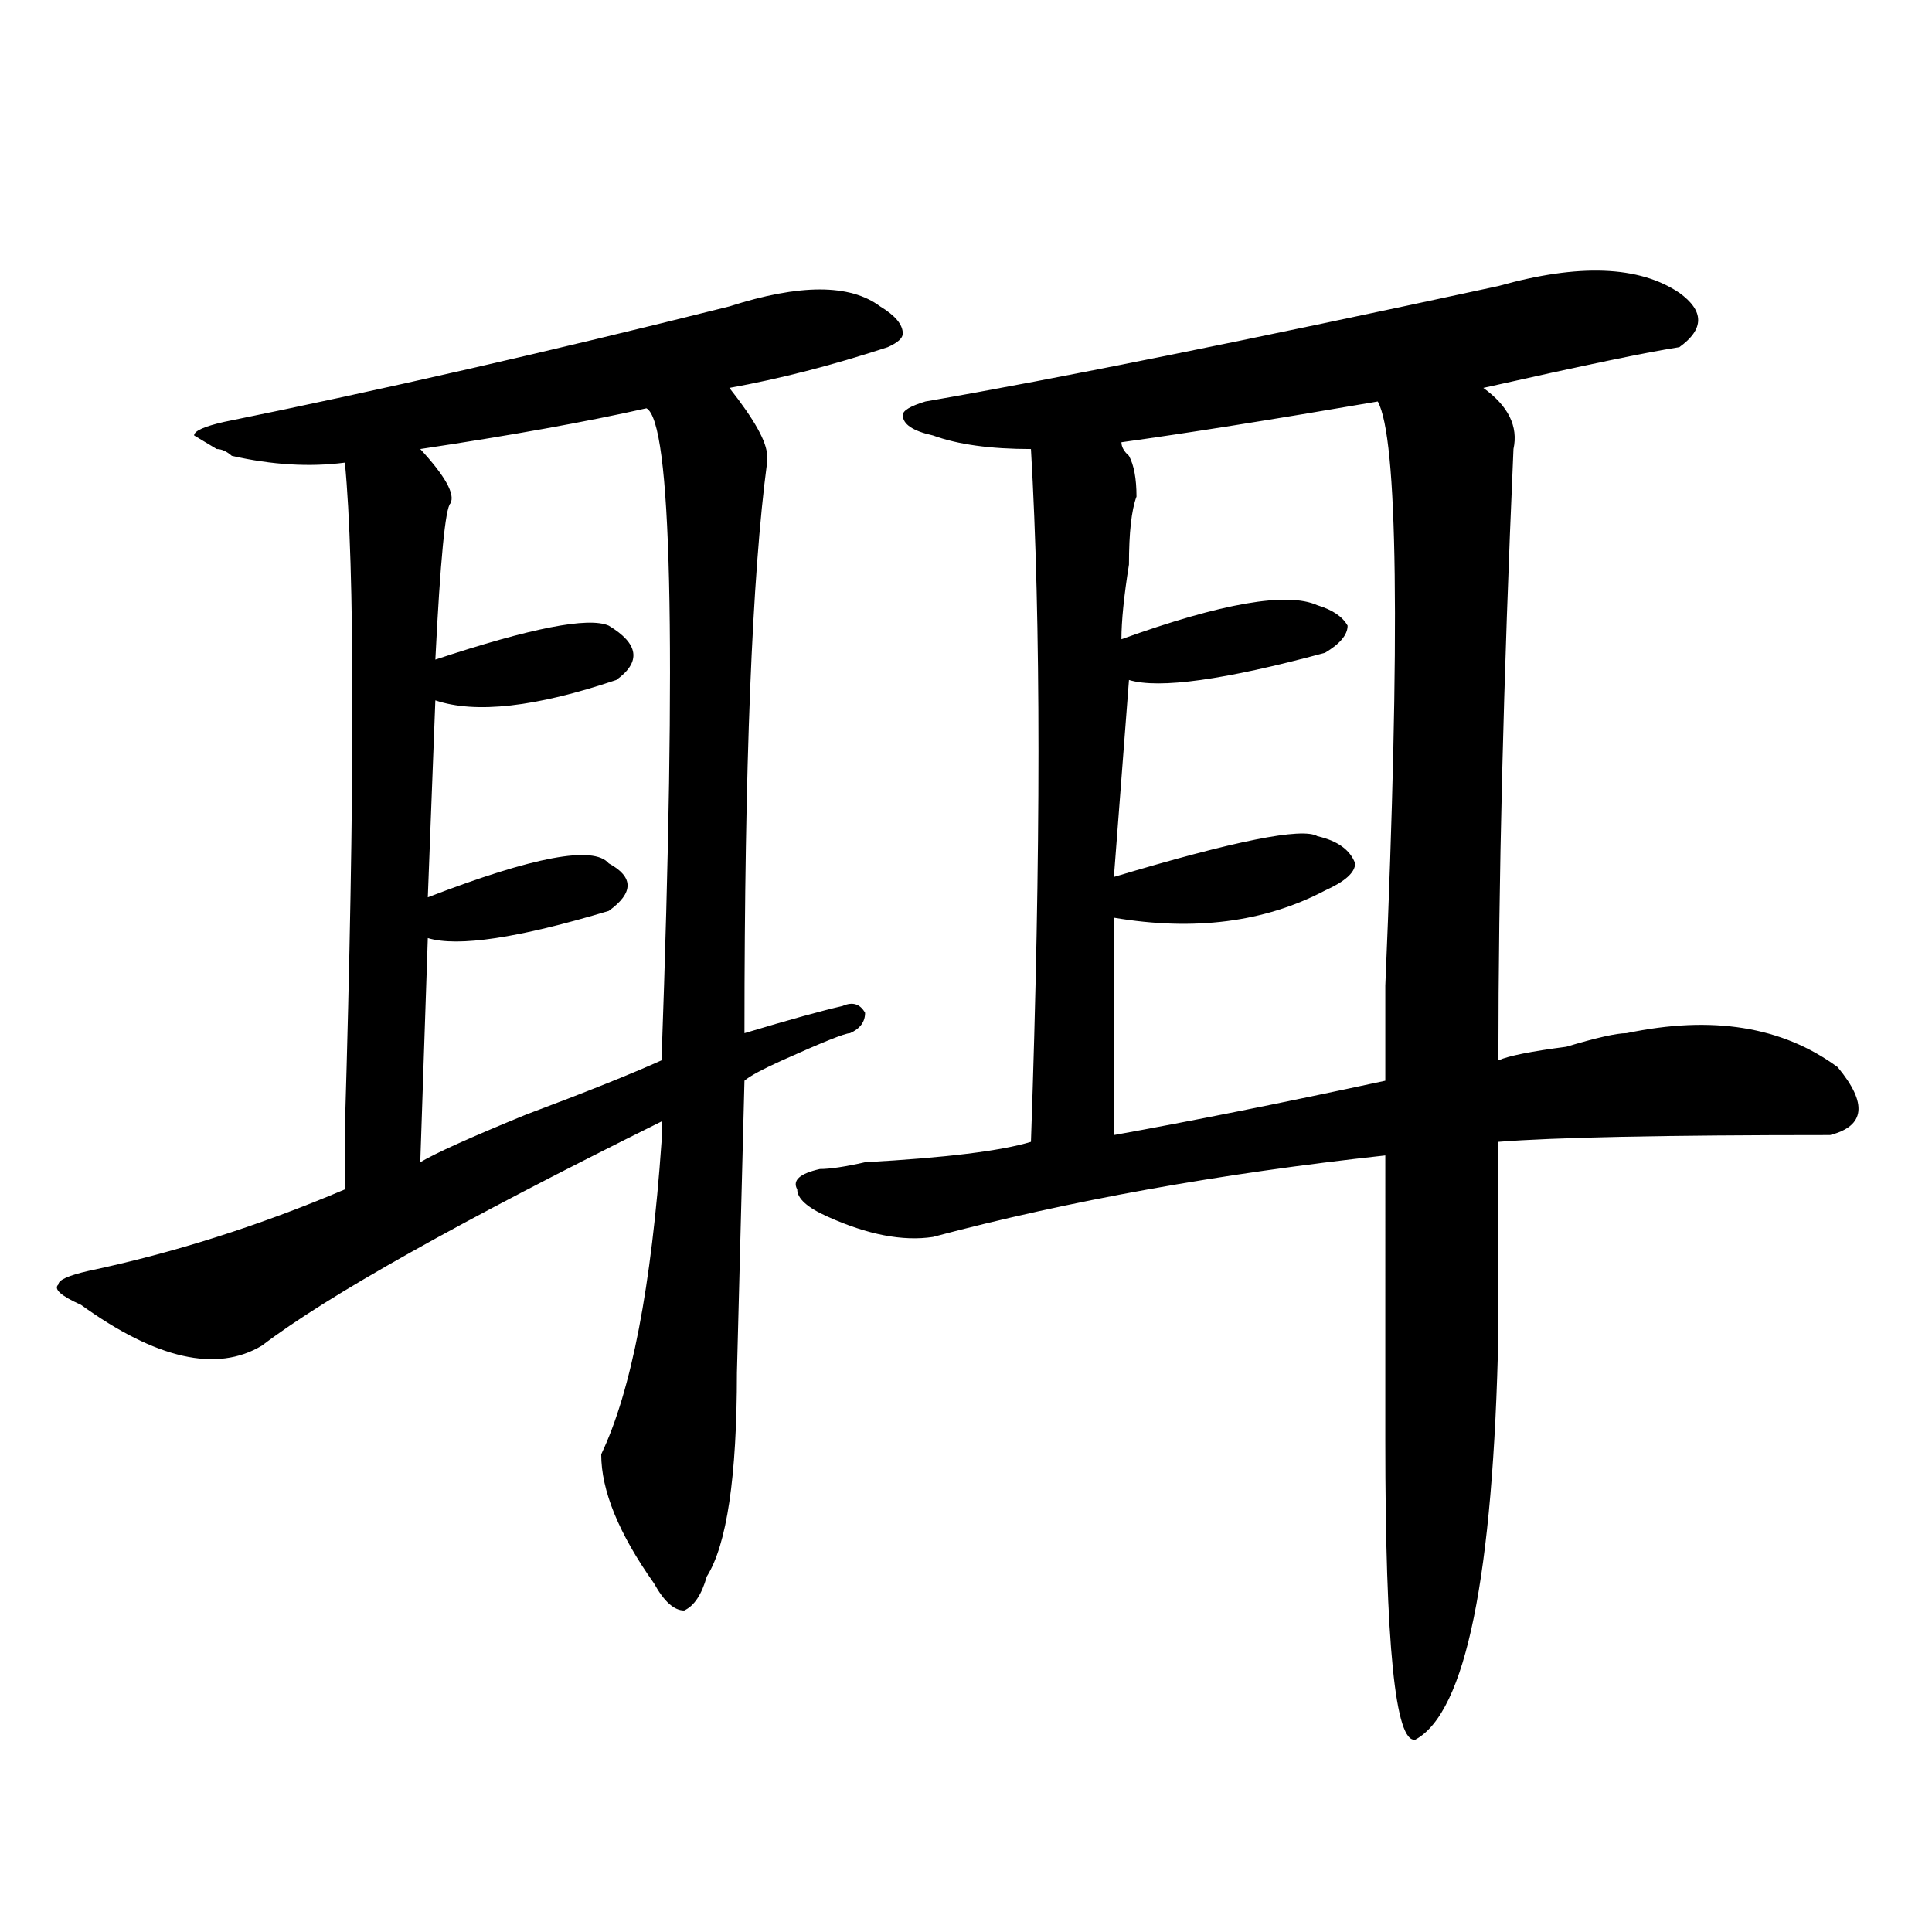
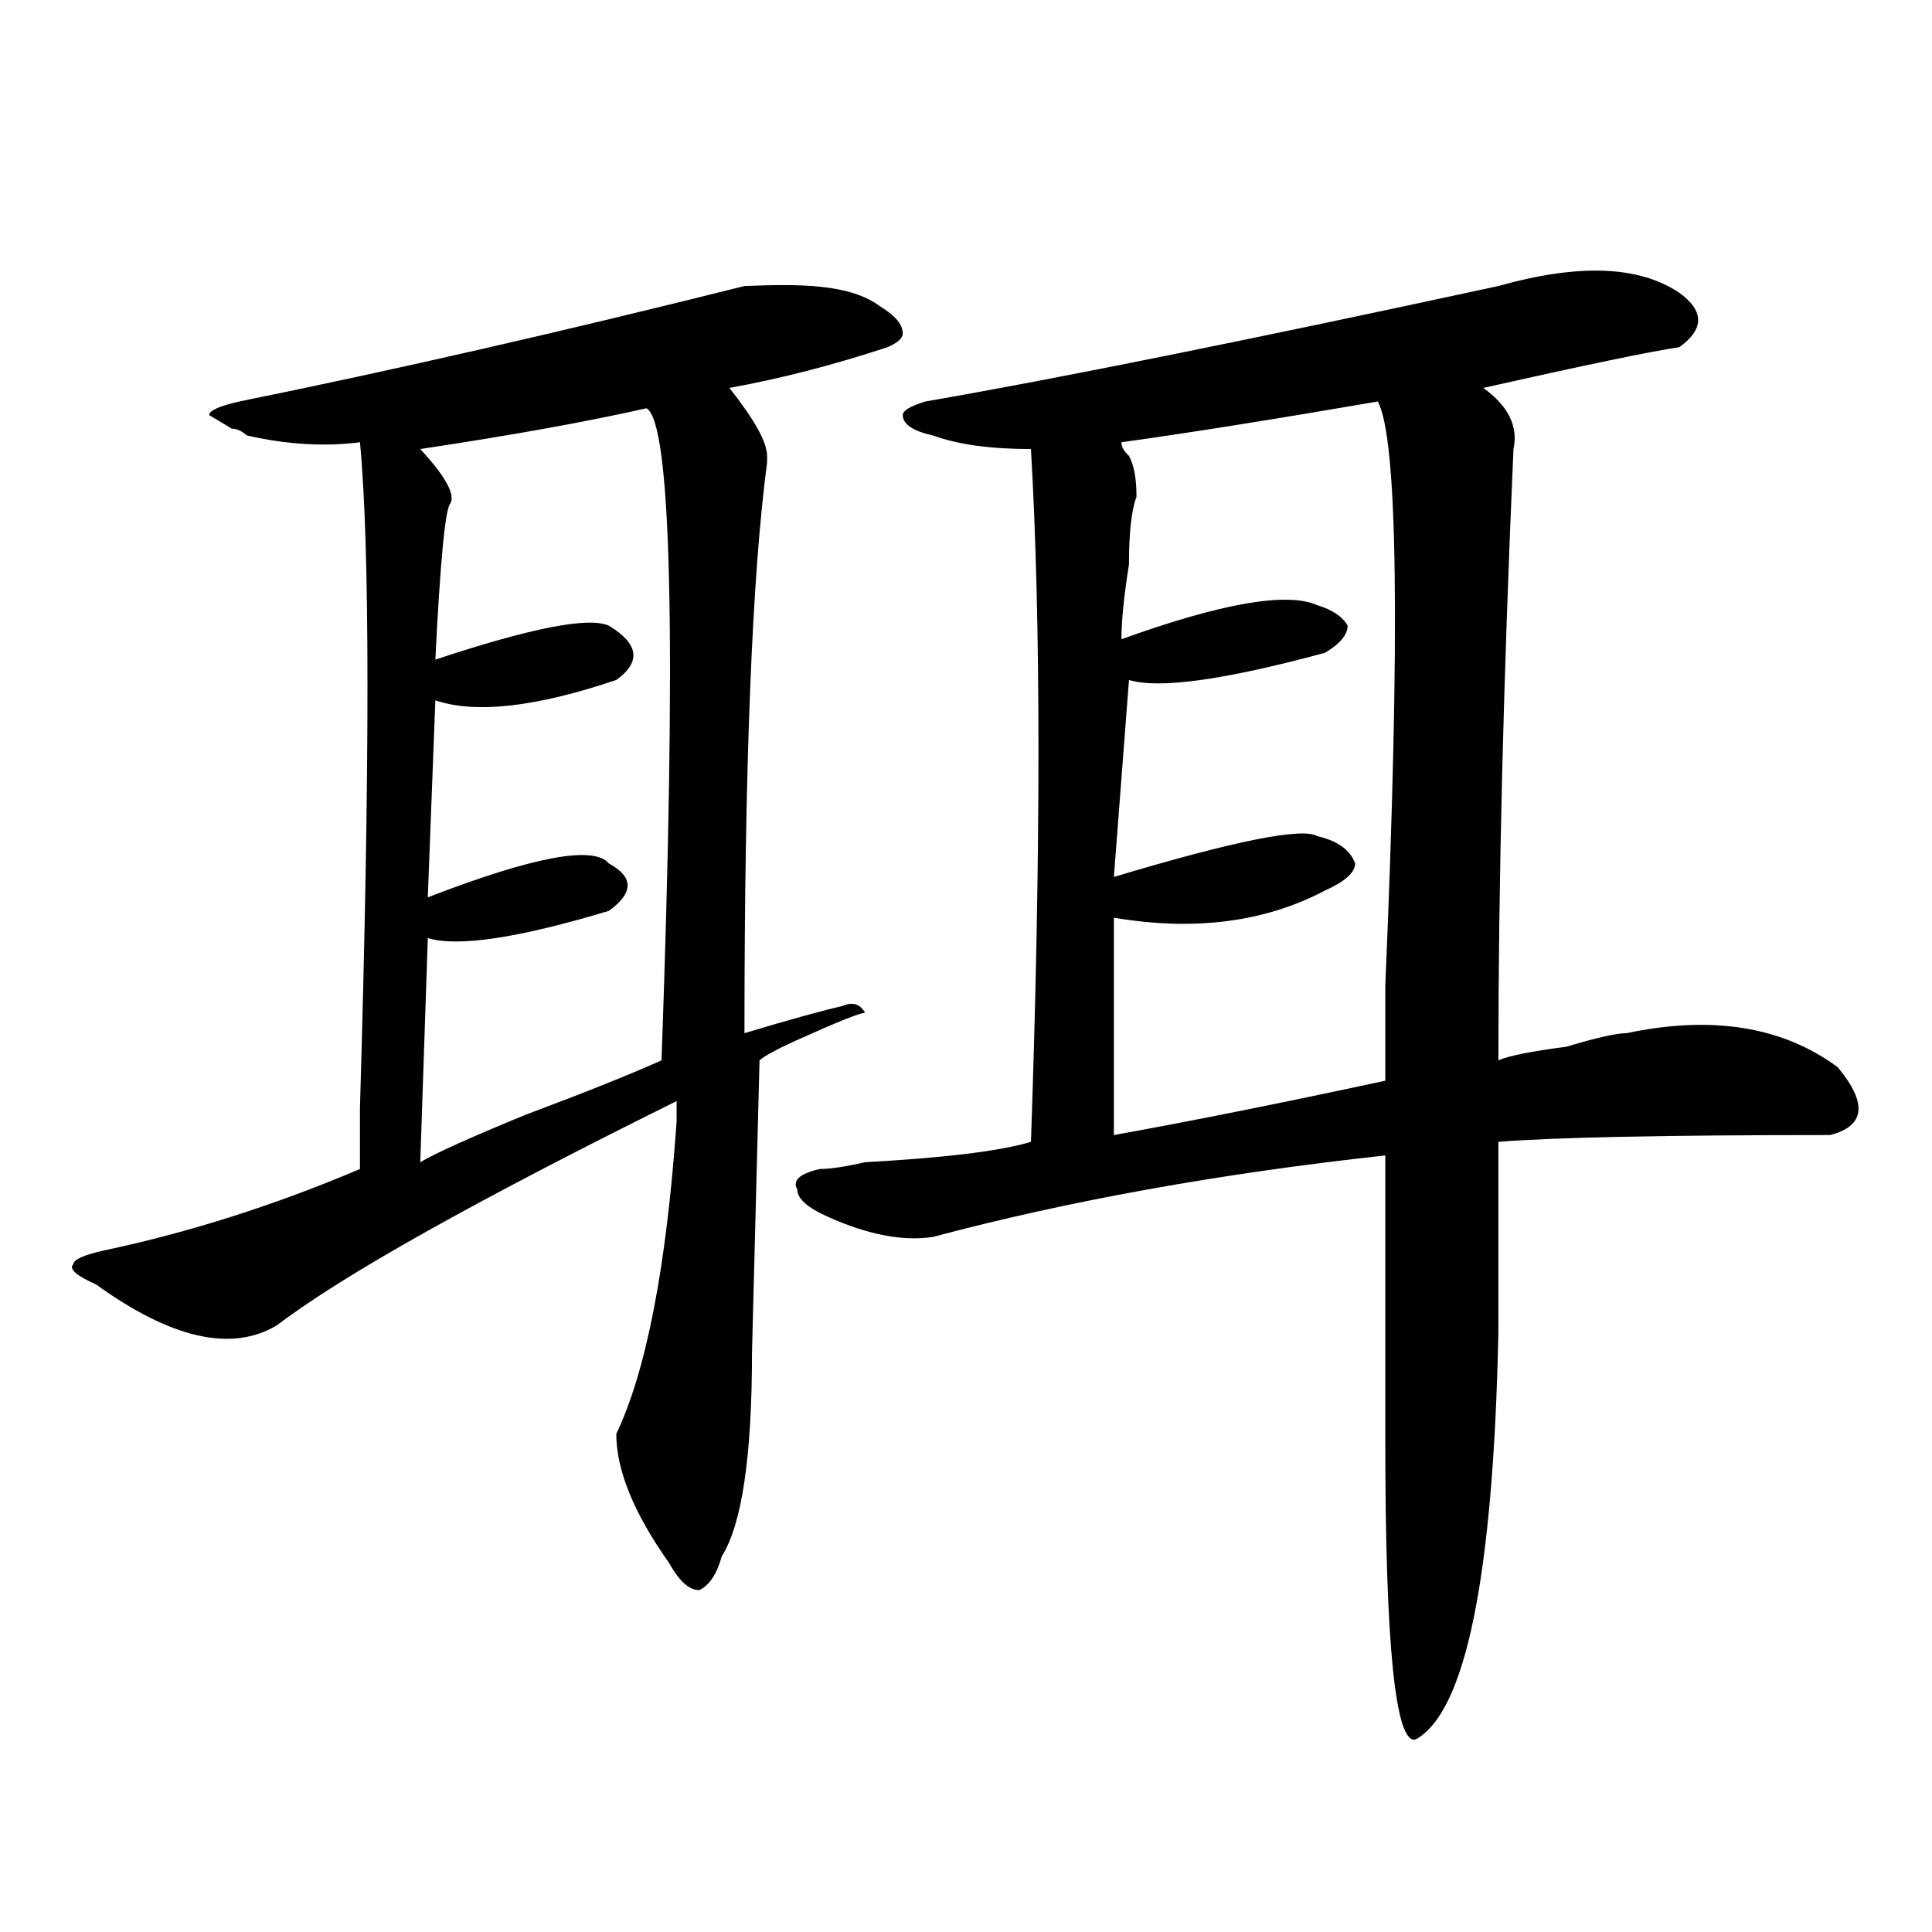
<svg xmlns="http://www.w3.org/2000/svg" version="1.1" id="图层_1" x="0px" y="0px" width="1000px" height="1000px" viewBox="0 0 1000 1000" enable-background="new 0 0 1000 1000" xml:space="preserve">
-   <path d="M455.574,158.594c7.805,4.725,11.707,9.394,11.707,14.063c0,2.362-2.621,4.725-7.805,7.031  c-28.657,9.394-55.974,16.425-81.949,21.094c12.988,16.425,19.512,28.125,19.512,35.156v3.516  c-7.805,58.612-11.707,157.05-11.707,295.313c23.414-7.031,40.305-11.7,50.73-14.063c5.184-2.307,9.086-1.153,11.707,3.516  c0,4.725-2.621,8.24-7.805,10.547c-2.621,0-14.328,4.725-35.121,14.063c-10.426,4.725-16.95,8.24-19.512,10.547l-3.902,151.172  c0,53.943-5.243,89.044-15.609,105.469c-2.621,9.338-6.523,15.216-11.707,17.578c-5.243,0-10.426-4.725-15.609-14.063  c-18.23-25.763-27.316-48.01-27.316-66.797c15.609-32.794,25.976-86.682,31.219-161.719c0-4.669,0-8.185,0-10.547  c-104.082,51.581-173.044,90.253-206.824,116.016c-23.414,14.063-54.633,7.031-93.656-21.094  c-10.426-4.669-14.329-8.185-11.707-10.547c0-2.307,5.183-4.669,15.609-7.031c44.207-9.338,88.413-23.4,132.68-42.188  c0-7.031,0-17.578,0-31.641c5.183-175.781,5.183-290.588,0-344.531c-18.231,2.362-37.743,1.209-58.535-3.516  c-2.622-2.307-5.244-3.516-7.805-3.516l-11.707-7.031c0-2.307,5.183-4.669,15.609-7.031c80.608-16.369,167.8-36.31,261.457-59.766  C413.93,146.894,439.965,146.894,455.574,158.594z M334.602,211.328c-31.219,7.031-70.242,14.063-117.07,21.094  c12.988,14.063,18.17,23.456,15.609,28.125c-2.622,2.362-5.244,29.334-7.805,80.859c49.389-16.369,79.328-22.247,89.753-17.578  c15.609,9.394,16.891,18.787,3.902,28.125c-41.645,14.063-72.863,17.578-93.656,10.547l-3.902,101.953  c54.632-21.094,85.851-26.916,93.656-17.578c12.988,7.031,12.988,15.271,0,24.609c-46.828,14.063-78.047,18.787-93.656,14.063  l-3.902,116.016c7.805-4.669,25.975-12.854,54.632-24.609c31.219-11.7,54.633-21.094,70.242-28.125  C350.211,330.859,347.59,218.359,334.602,211.328z M775.566,148.047c41.585-11.7,72.804-10.547,93.656,3.516  c12.988,9.394,12.988,18.787,0,28.125c-15.609,2.362-49.449,9.394-101.461,21.094c12.988,9.394,18.171,19.94,15.609,31.641  c-5.243,119.531-7.805,225-7.805,316.406c5.184-2.307,16.891-4.669,35.121-7.031c15.609-4.669,25.976-7.031,31.219-7.031  c44.207-9.338,80.608-3.516,109.266,17.578c15.609,18.787,14.269,30.487-3.902,35.156c-85.852,0-143.105,1.209-171.703,3.516  c0,28.125,0,60.975,0,98.438c-2.621,126.563-16.95,196.875-42.926,210.938c-10.426,2.307-15.609-49.219-15.609-154.688V598.047  c-85.852,9.394-163.898,23.456-234.141,42.188c-15.609,2.362-33.84-1.153-54.633-10.547c-10.426-4.669-15.609-9.338-15.609-14.063  c-2.621-4.669,1.281-8.185,11.707-10.547c5.184,0,12.988-1.153,23.414-3.516c41.585-2.307,70.242-5.822,85.852-10.547  c5.184-149.963,5.184-269.494,0-358.594c-20.853,0-37.742-2.307-50.73-7.031c-10.426-2.307-15.609-5.822-15.609-10.547  c0-2.307,3.902-4.669,11.707-7.031C546.609,196.112,645.448,176.172,775.566,148.047z M713.129,207.813  c-54.633,9.394-98.899,16.425-132.68,21.094c0,2.362,1.281,4.725,3.902,7.031c2.562,4.725,3.902,11.756,3.902,21.094  c-2.621,7.031-3.902,18.787-3.902,35.156c-2.621,16.425-3.902,29.334-3.902,38.672c52.012-18.731,85.852-24.609,101.461-17.578  c7.805,2.362,12.988,5.878,15.609,10.547c0,4.725-3.902,9.394-11.707,14.063c-52.071,14.063-85.852,18.787-101.461,14.063  l-7.805,101.953c62.438-18.731,97.559-25.763,105.363-21.094c10.366,2.362,16.891,7.031,19.512,14.063  c0,4.725-5.243,9.394-15.609,14.063c-31.219,16.425-67.681,21.094-109.266,14.063v112.5c39.023-7.031,85.852-16.369,140.484-28.125  c0-9.338,0-25.763,0-49.219C724.836,327.344,723.495,226.6,713.129,207.813z" />
+   <path d="M455.574,158.594c7.805,4.725,11.707,9.394,11.707,14.063c0,2.362-2.621,4.725-7.805,7.031  c-28.657,9.394-55.974,16.425-81.949,21.094c12.988,16.425,19.512,28.125,19.512,35.156v3.516  c-7.805,58.612-11.707,157.05-11.707,295.313c23.414-7.031,40.305-11.7,50.73-14.063c5.184-2.307,9.086-1.153,11.707,3.516  c-2.621,0-14.328,4.725-35.121,14.063c-10.426,4.725-16.95,8.24-19.512,10.547l-3.902,151.172  c0,53.943-5.243,89.044-15.609,105.469c-2.621,9.338-6.523,15.216-11.707,17.578c-5.243,0-10.426-4.725-15.609-14.063  c-18.23-25.763-27.316-48.01-27.316-66.797c15.609-32.794,25.976-86.682,31.219-161.719c0-4.669,0-8.185,0-10.547  c-104.082,51.581-173.044,90.253-206.824,116.016c-23.414,14.063-54.633,7.031-93.656-21.094  c-10.426-4.669-14.329-8.185-11.707-10.547c0-2.307,5.183-4.669,15.609-7.031c44.207-9.338,88.413-23.4,132.68-42.188  c0-7.031,0-17.578,0-31.641c5.183-175.781,5.183-290.588,0-344.531c-18.231,2.362-37.743,1.209-58.535-3.516  c-2.622-2.307-5.244-3.516-7.805-3.516l-11.707-7.031c0-2.307,5.183-4.669,15.609-7.031c80.608-16.369,167.8-36.31,261.457-59.766  C413.93,146.894,439.965,146.894,455.574,158.594z M334.602,211.328c-31.219,7.031-70.242,14.063-117.07,21.094  c12.988,14.063,18.17,23.456,15.609,28.125c-2.622,2.362-5.244,29.334-7.805,80.859c49.389-16.369,79.328-22.247,89.753-17.578  c15.609,9.394,16.891,18.787,3.902,28.125c-41.645,14.063-72.863,17.578-93.656,10.547l-3.902,101.953  c54.632-21.094,85.851-26.916,93.656-17.578c12.988,7.031,12.988,15.271,0,24.609c-46.828,14.063-78.047,18.787-93.656,14.063  l-3.902,116.016c7.805-4.669,25.975-12.854,54.632-24.609c31.219-11.7,54.633-21.094,70.242-28.125  C350.211,330.859,347.59,218.359,334.602,211.328z M775.566,148.047c41.585-11.7,72.804-10.547,93.656,3.516  c12.988,9.394,12.988,18.787,0,28.125c-15.609,2.362-49.449,9.394-101.461,21.094c12.988,9.394,18.171,19.94,15.609,31.641  c-5.243,119.531-7.805,225-7.805,316.406c5.184-2.307,16.891-4.669,35.121-7.031c15.609-4.669,25.976-7.031,31.219-7.031  c44.207-9.338,80.608-3.516,109.266,17.578c15.609,18.787,14.269,30.487-3.902,35.156c-85.852,0-143.105,1.209-171.703,3.516  c0,28.125,0,60.975,0,98.438c-2.621,126.563-16.95,196.875-42.926,210.938c-10.426,2.307-15.609-49.219-15.609-154.688V598.047  c-85.852,9.394-163.898,23.456-234.141,42.188c-15.609,2.362-33.84-1.153-54.633-10.547c-10.426-4.669-15.609-9.338-15.609-14.063  c-2.621-4.669,1.281-8.185,11.707-10.547c5.184,0,12.988-1.153,23.414-3.516c41.585-2.307,70.242-5.822,85.852-10.547  c5.184-149.963,5.184-269.494,0-358.594c-20.853,0-37.742-2.307-50.73-7.031c-10.426-2.307-15.609-5.822-15.609-10.547  c0-2.307,3.902-4.669,11.707-7.031C546.609,196.112,645.448,176.172,775.566,148.047z M713.129,207.813  c-54.633,9.394-98.899,16.425-132.68,21.094c0,2.362,1.281,4.725,3.902,7.031c2.562,4.725,3.902,11.756,3.902,21.094  c-2.621,7.031-3.902,18.787-3.902,35.156c-2.621,16.425-3.902,29.334-3.902,38.672c52.012-18.731,85.852-24.609,101.461-17.578  c7.805,2.362,12.988,5.878,15.609,10.547c0,4.725-3.902,9.394-11.707,14.063c-52.071,14.063-85.852,18.787-101.461,14.063  l-7.805,101.953c62.438-18.731,97.559-25.763,105.363-21.094c10.366,2.362,16.891,7.031,19.512,14.063  c0,4.725-5.243,9.394-15.609,14.063c-31.219,16.425-67.681,21.094-109.266,14.063v112.5c39.023-7.031,85.852-16.369,140.484-28.125  c0-9.338,0-25.763,0-49.219C724.836,327.344,723.495,226.6,713.129,207.813z" />
</svg>